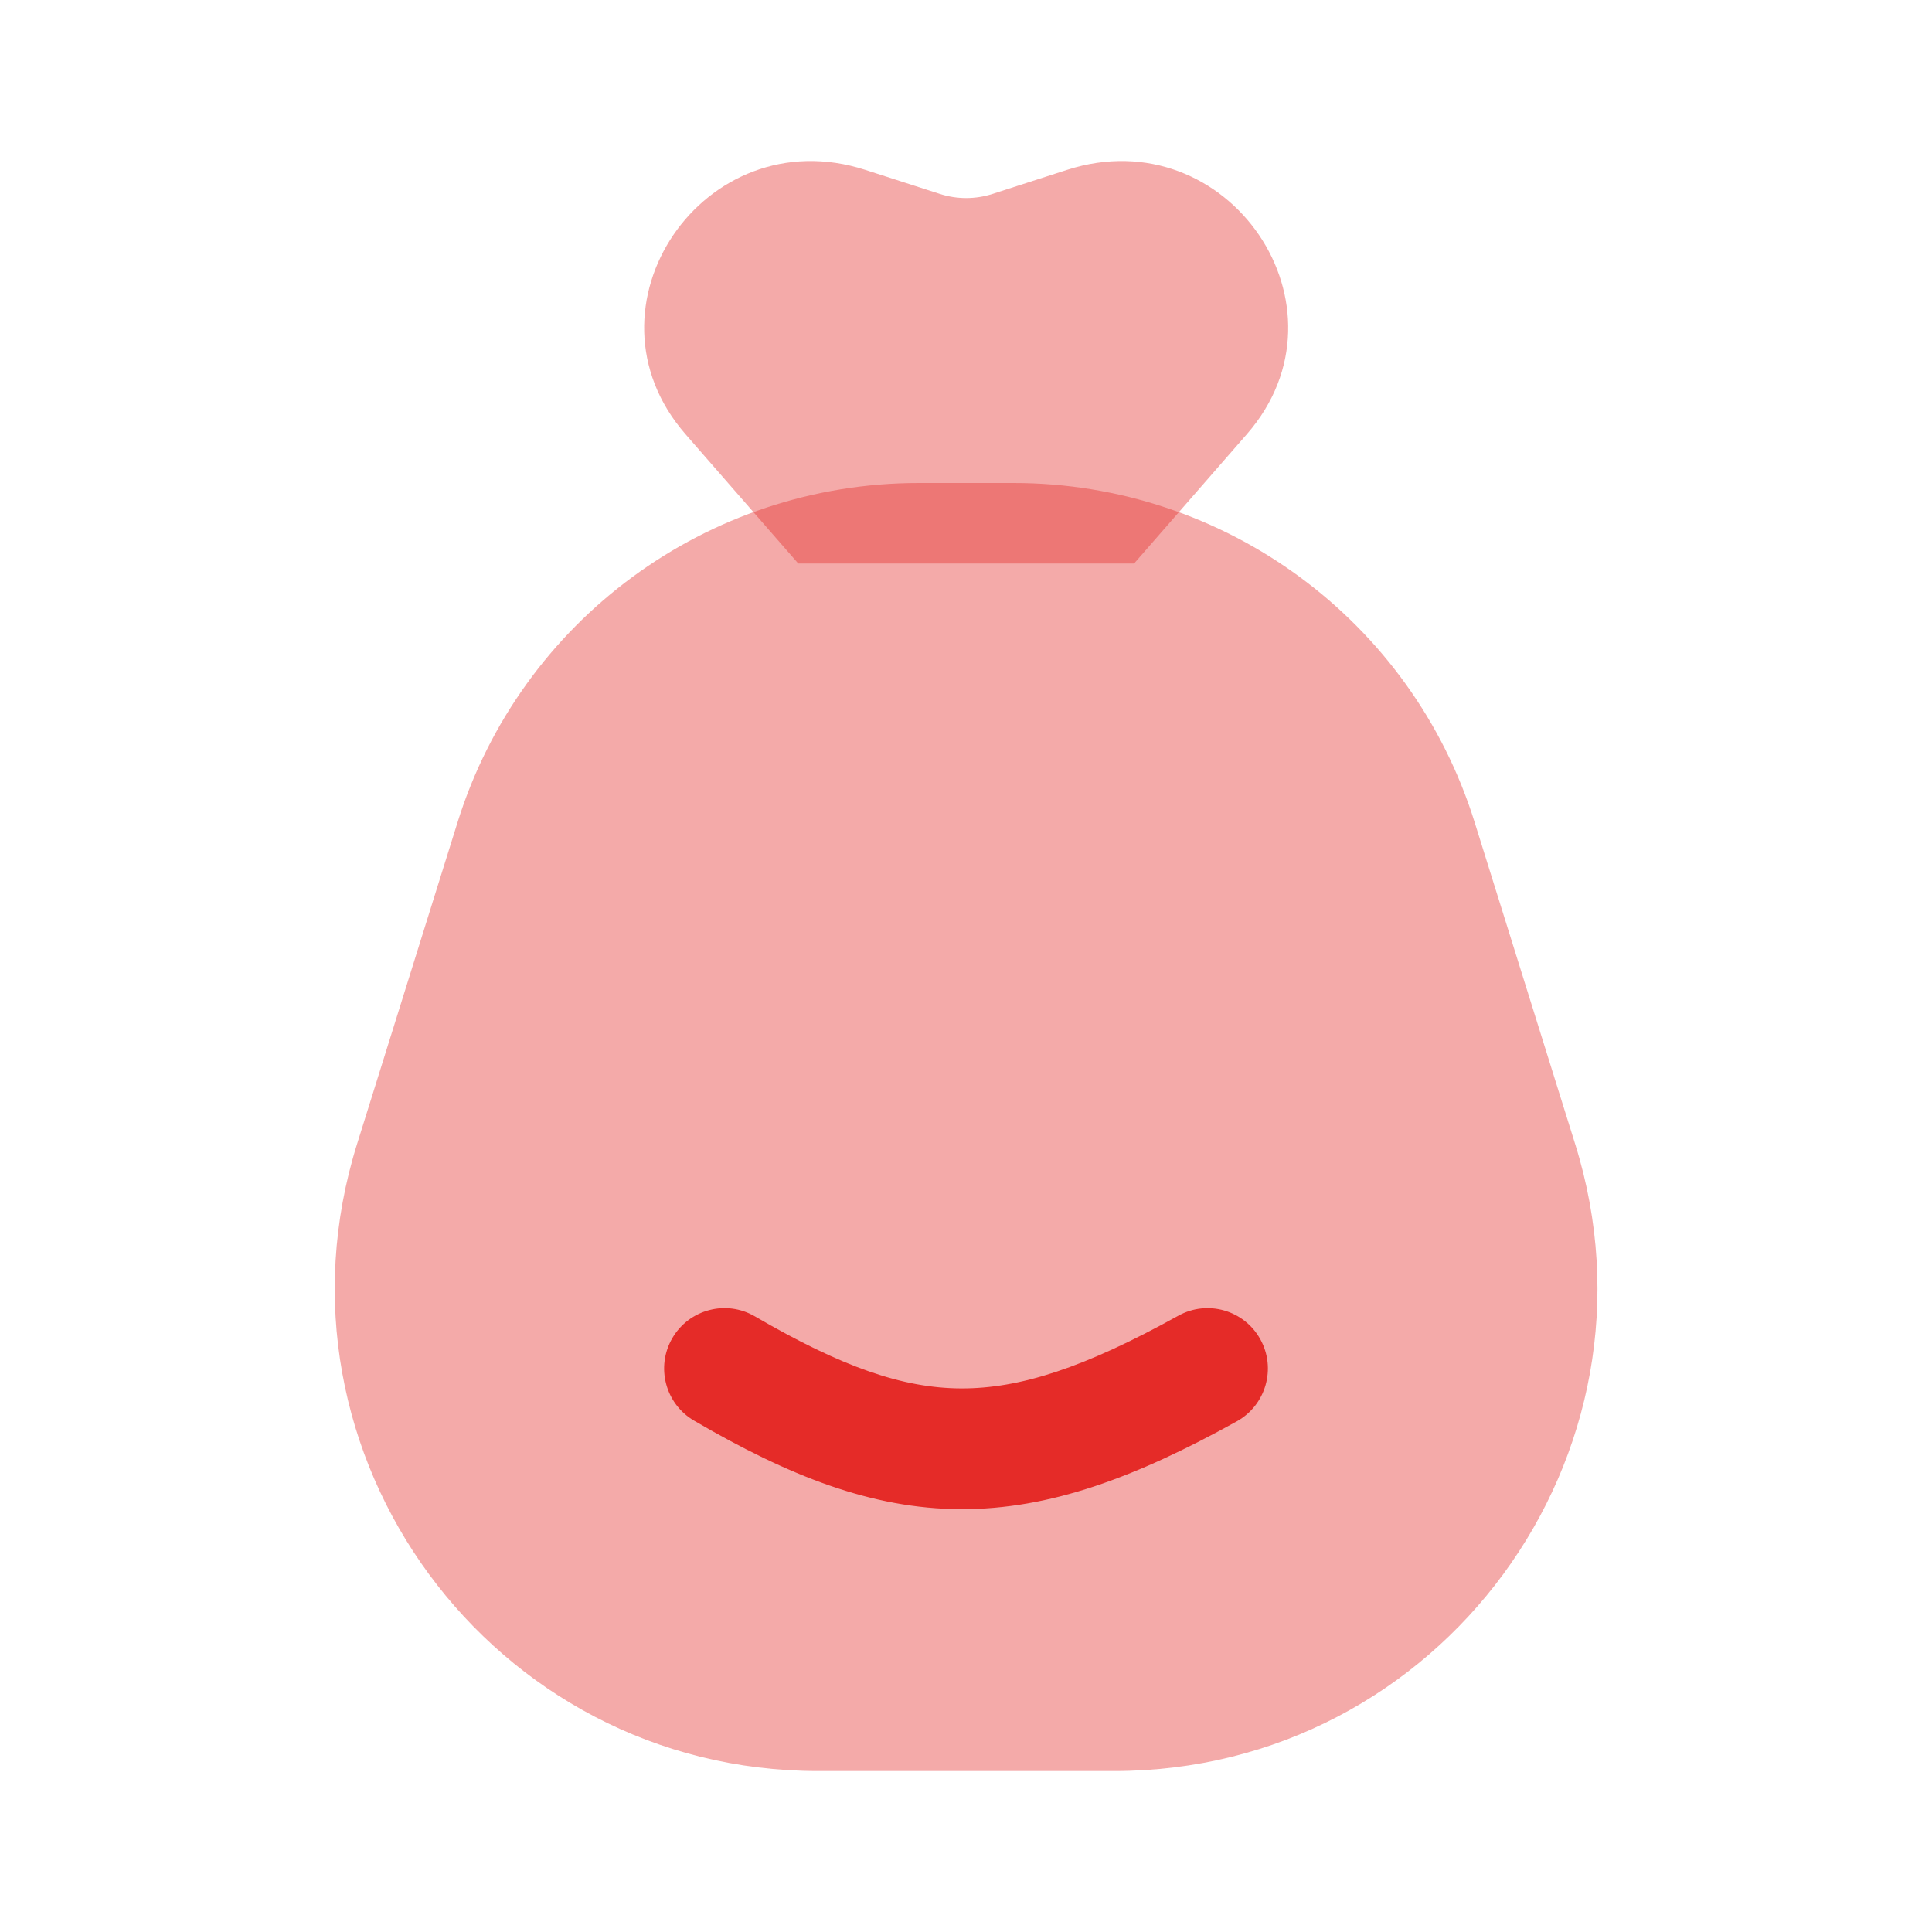
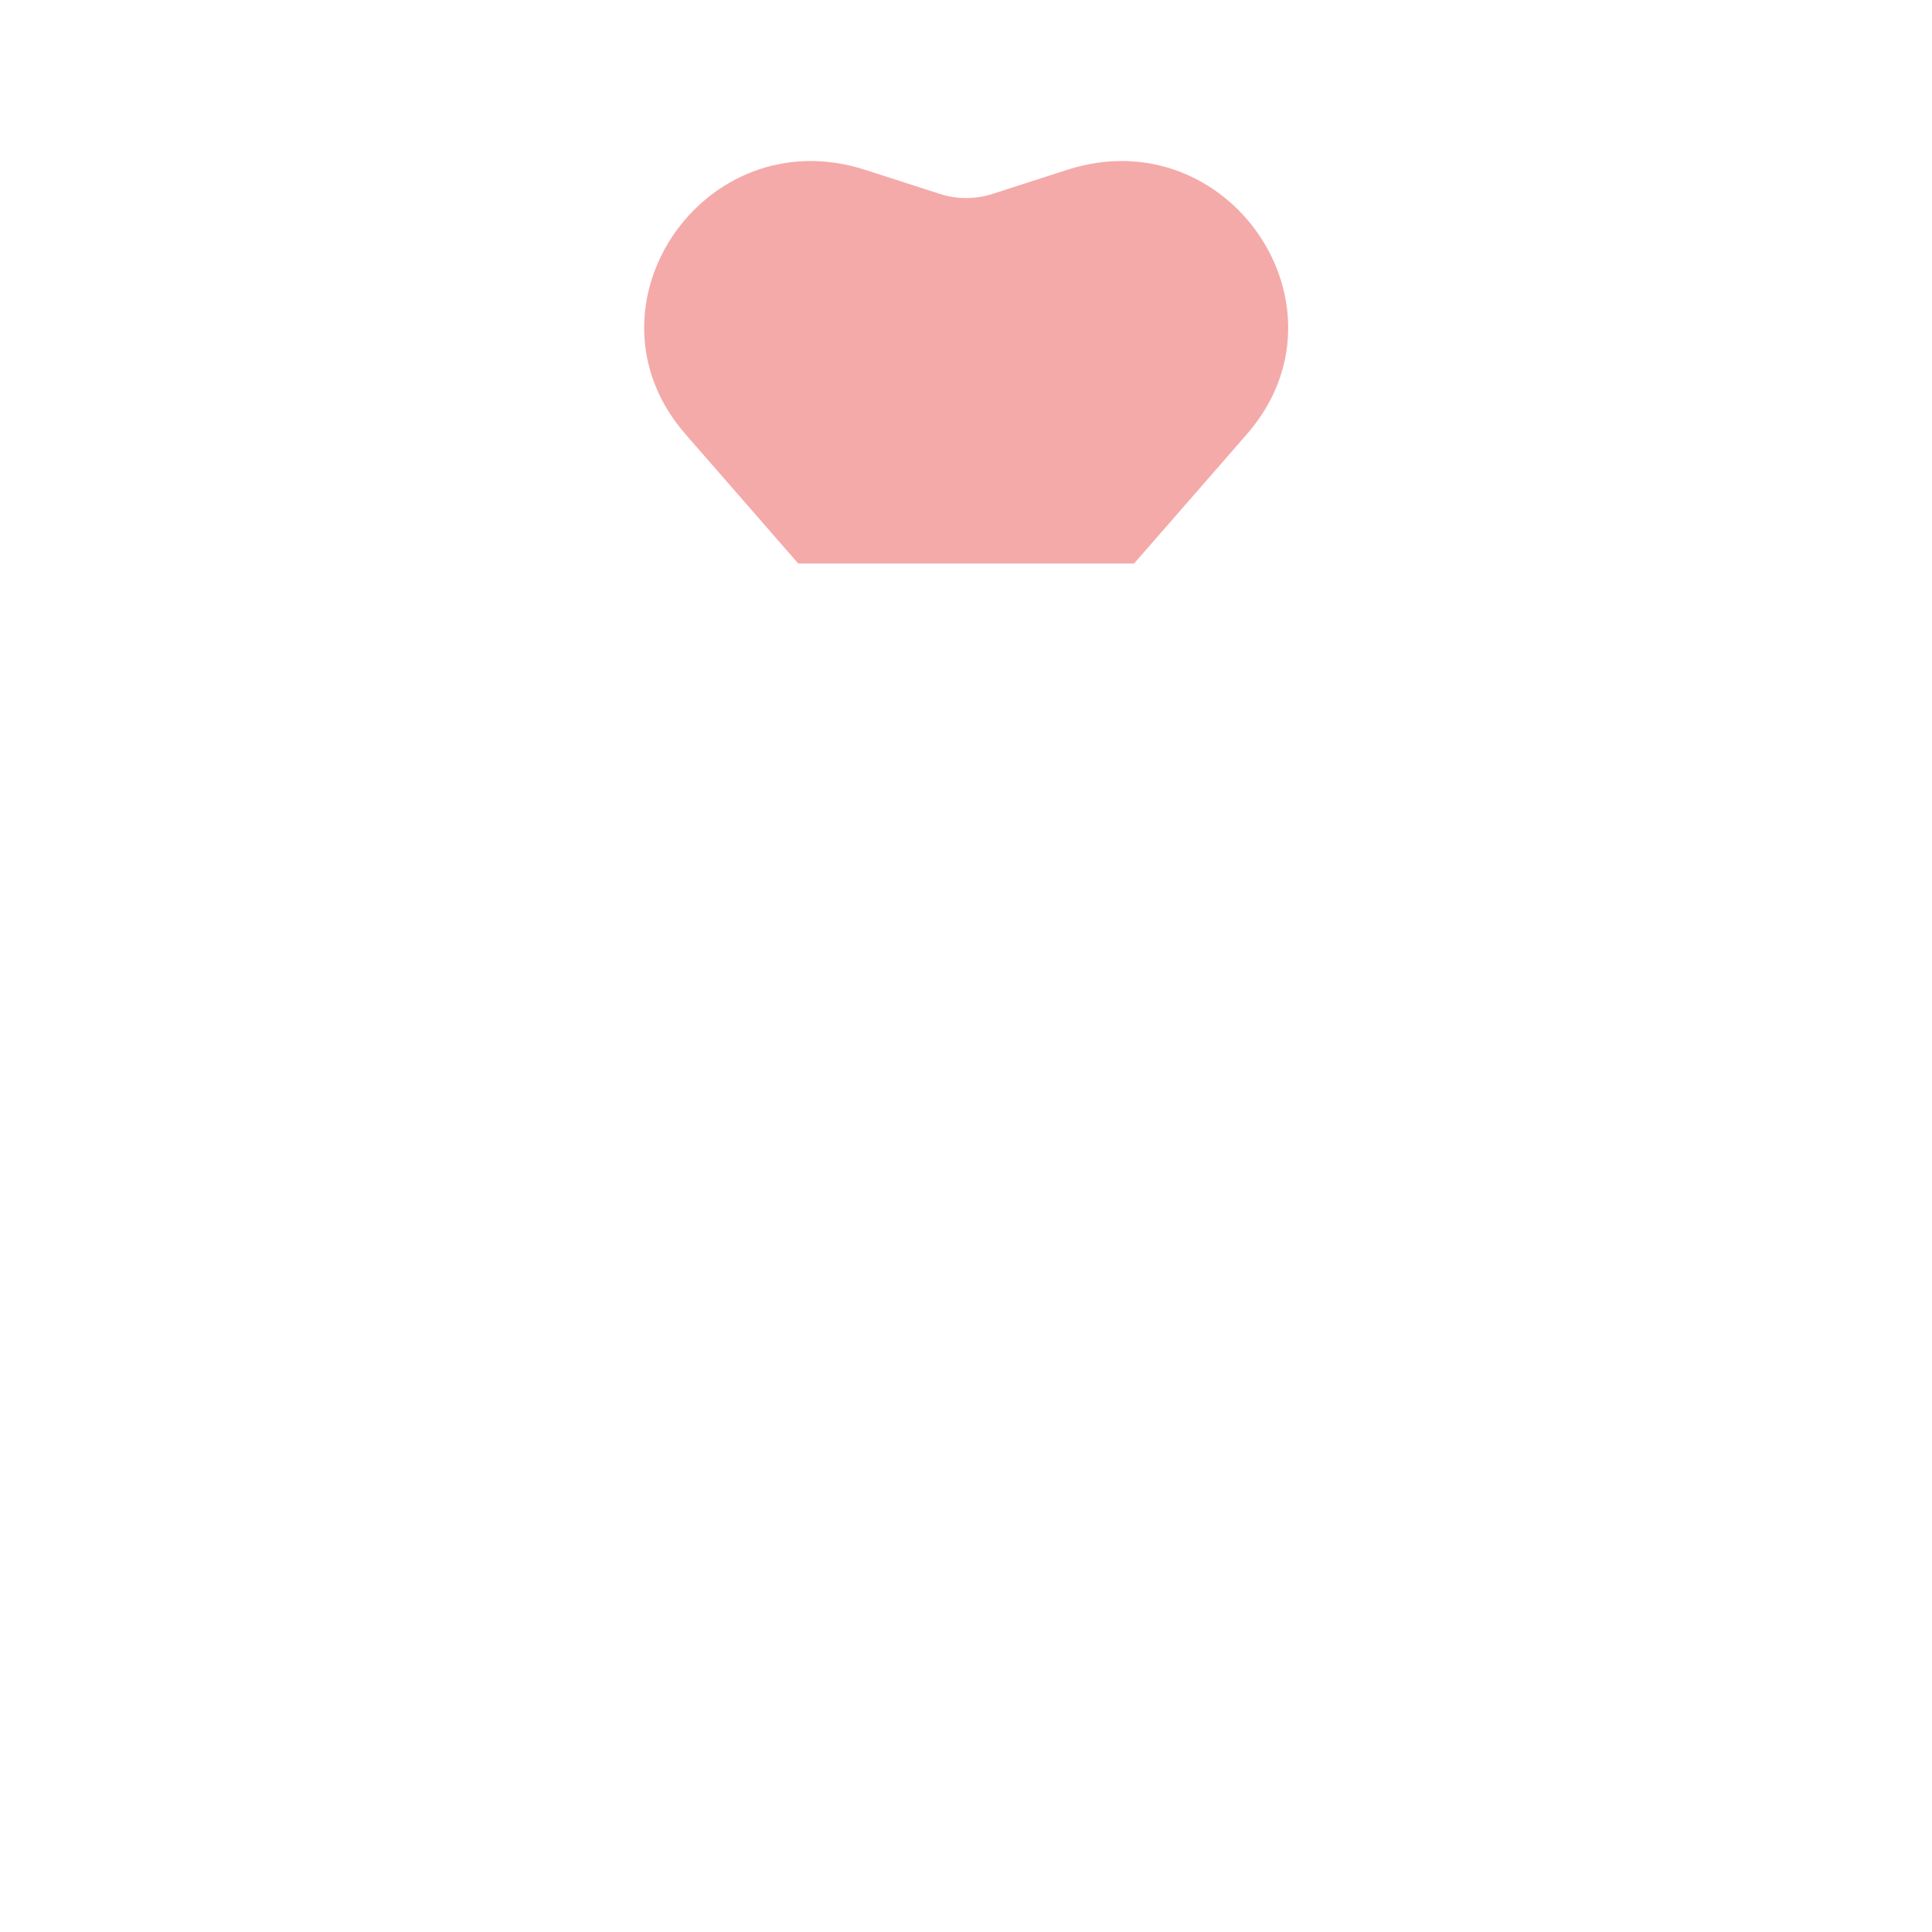
<svg xmlns="http://www.w3.org/2000/svg" width="28" height="28" viewBox="0 0 28 28" fill="none">
  <path opacity="0.4" d="M16.436 8.167L11.569 8.167L9.934 6.292C8.332 4.454 10.201 1.707 12.541 2.462L13.623 2.811C13.87 2.89 14.136 2.89 14.382 2.811L15.464 2.462C17.804 1.707 19.673 4.454 18.071 6.292L16.436 8.167Z" fill="#E52B28" />
-   <path opacity="0.4" d="M6.633 11.912C7.547 8.99 10.253 7 13.315 7H14.689C17.75 7 20.457 8.99 21.37 11.912L22.828 16.579C24.237 21.086 20.87 25.667 16.147 25.667H11.856C7.134 25.667 3.766 21.086 5.175 16.579L6.633 11.912Z" fill="#E52B28" />
-   <path fill-rule="evenodd" clip-rule="evenodd" d="M18.265 19.409C18.5 19.831 18.347 20.364 17.925 20.599C16.463 21.41 15.213 21.877 13.923 21.872C12.629 21.867 11.426 21.387 10.059 20.589C9.642 20.346 9.501 19.81 9.744 19.393C9.988 18.975 10.524 18.834 10.941 19.078C12.204 19.814 13.088 20.119 13.93 20.122C14.777 20.125 15.711 19.826 17.076 19.069C17.498 18.834 18.031 18.986 18.265 19.409Z" fill="#E52B28" />
</svg>